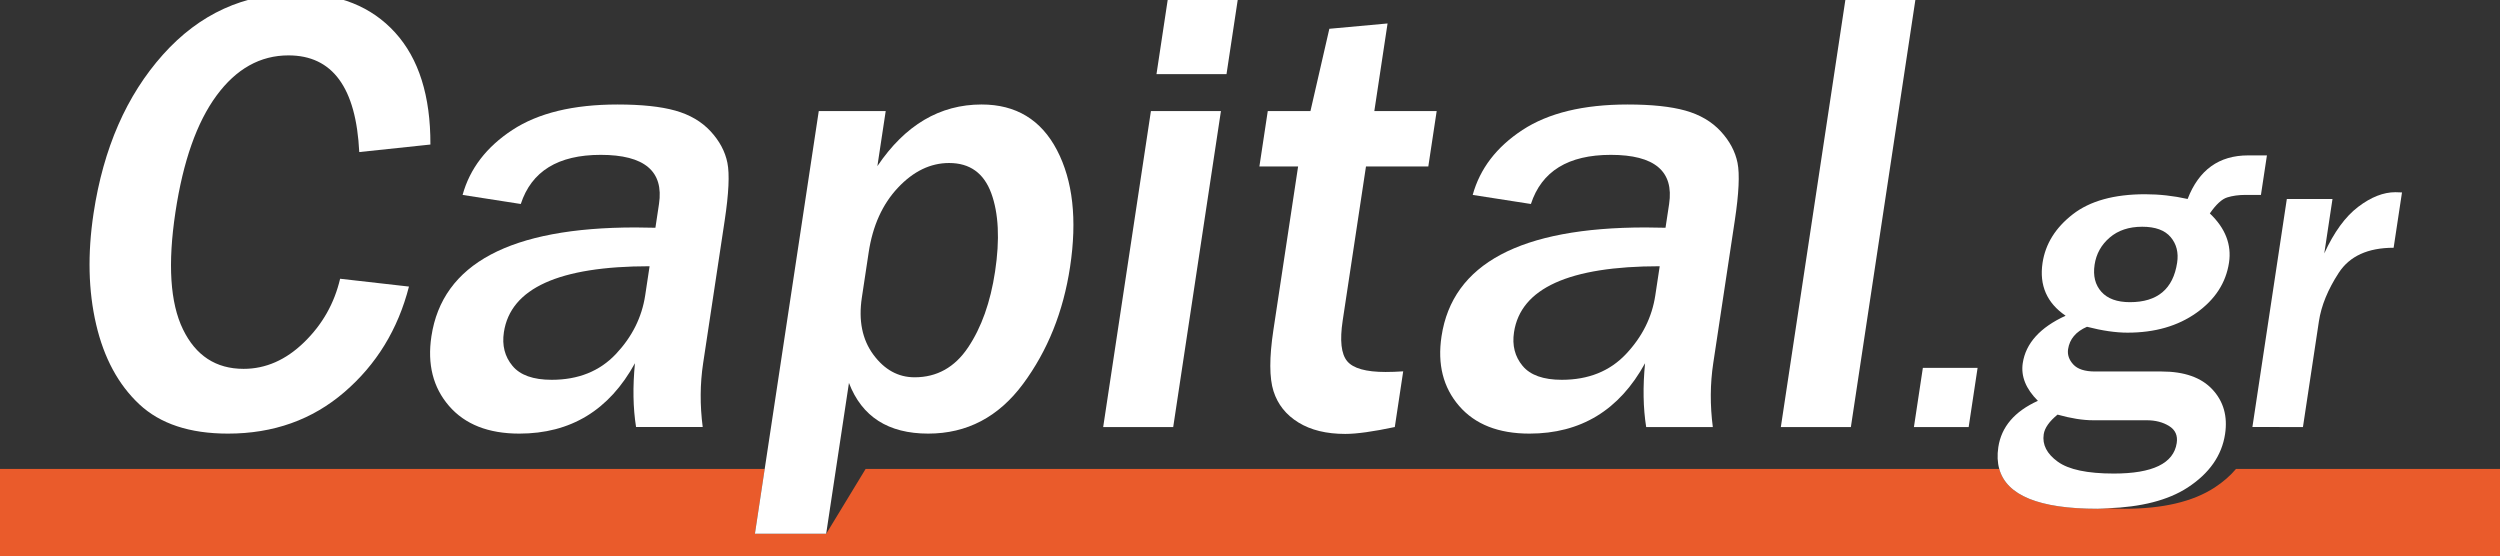
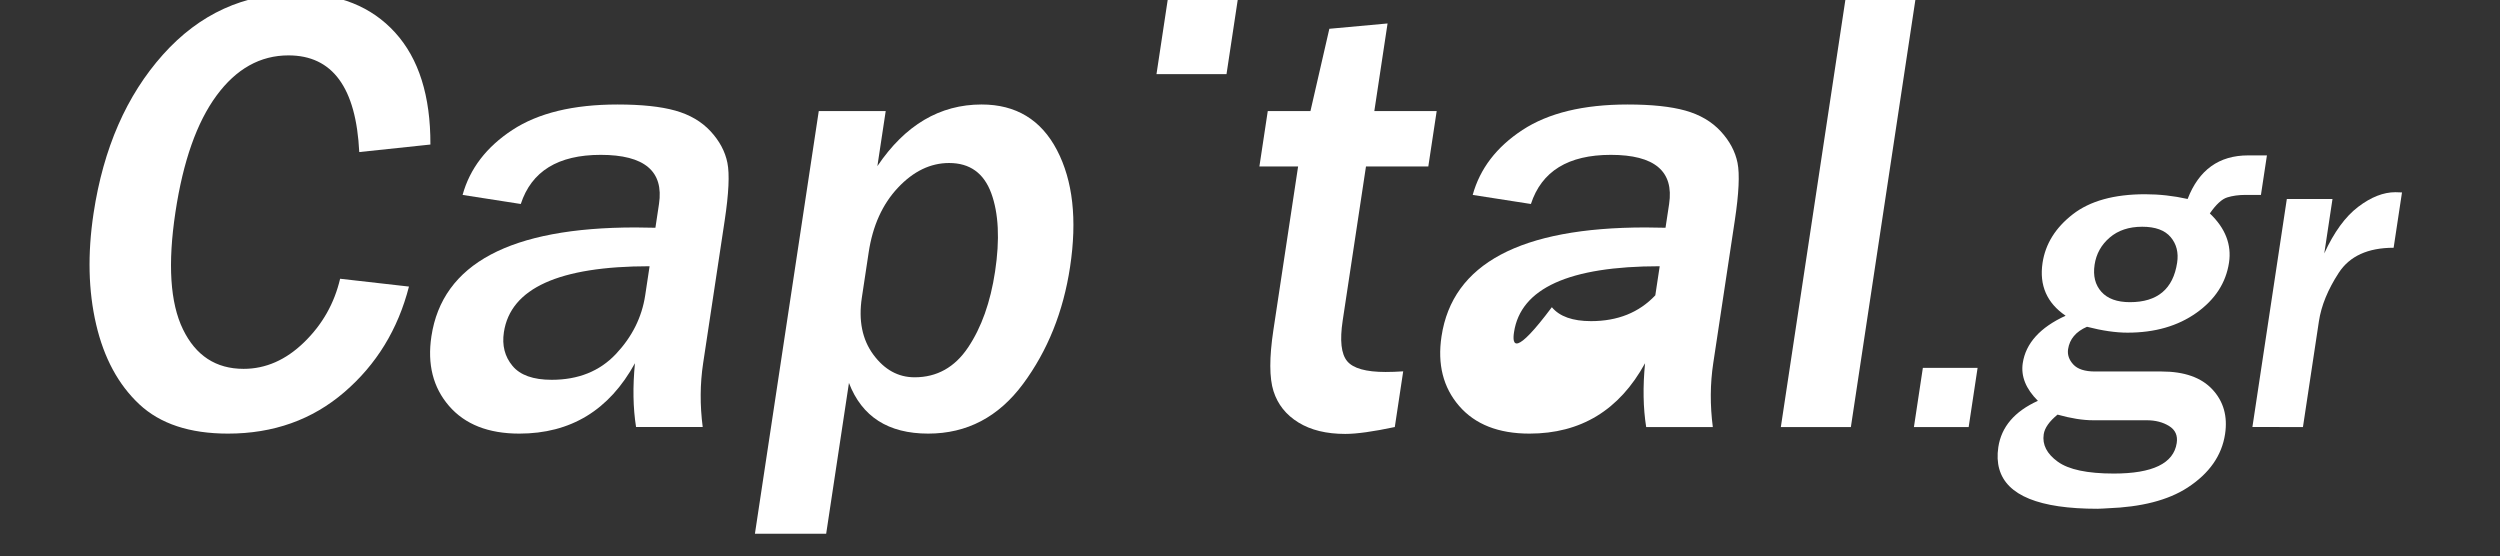
<svg xmlns="http://www.w3.org/2000/svg" version="1.1" id="Layer_1" x="0px" y="0px" width="300px" height="66.717px" viewBox="0 0 300 66.717" enable-background="new 0 0 300 66.717" xml:space="preserve">
  <rect x="0" y="0" width="300" height="66.717" fill="#333333" stroke="none" />
  <g>
-     <path fill="#EA5B2B" d="M268.318,56.275c-0.685,0.812-1.536,1.558-2.568,2.232c-2.608,1.697-6.215,2.546-10.827,2.546   c-0.703,0-1.353-0.028-1.994-0.06c-0.419,0.015-0.803,0.06-1.24,0.06c-6.967,0-10.888-1.594-11.776-4.778H103.872l-4.721,7.77   h-0.01h-5.316H90.59l1.174-7.77H-1v10.442h301.502V56.275H268.318z" />
-   </g>
+     </g>
  <polygon fill="#FFFFFF" points="148.525,0 140.122,0 138.778,8.897 147.181,8.897 " />
  <g>
    <path fill="#FFFFFF" d="M152.807,39.606c-0.498,3.305-0.493,5.751,0.016,7.341c0.508,1.589,1.505,2.839,2.99,3.752   c1.483,0.914,3.354,1.371,5.615,1.371c1.376,0,3.359-0.277,5.948-0.826l1.008-6.683c-0.743,0.051-1.449,0.076-2.111,0.076   c-2.359,0-3.896-0.432-4.612-1.296c-0.72-0.862-0.898-2.483-0.54-4.861l2.797-18.508h7.48l1.004-6.646h-7.482l1.587-10.511   l-6.986,0.639l-2.266,9.872h-5.123l-1.004,6.646h4.645L152.807,39.606z" />
  </g>
-   <polygon fill="#FFFFFF" points="146.512,13.327 138.11,13.327 132.382,51.244 140.785,51.244 " />
  <g>
    <path fill="#FFFFFF" d="M60.466,39.869c0.797-5.281,6.624-7.921,17.485-7.921l-0.527,3.49c-0.397,2.628-1.568,4.976-3.513,7.041   c-1.947,2.065-4.515,3.097-7.71,3.097c-2.211,0-3.781-0.558-4.704-1.672C60.571,42.791,60.228,41.446,60.466,39.869 M53.88,48.709   c1.914,2.216,4.723,3.324,8.435,3.324c6.166,0,10.792-2.815,13.879-8.447c-0.275,2.803-0.233,5.356,0.133,7.657h7.998   c-0.341-2.627-0.323-5.179,0.051-7.657l2.585-17.12c0.49-3.252,0.601-5.56,0.327-6.926c-0.272-1.363-0.948-2.628-2.024-3.791   c-1.079-1.164-2.489-1.989-4.234-2.479c-1.743-0.488-4.053-0.731-6.928-0.731c-5.306,0-9.515,1.02-12.624,3.06   c-3.108,2.039-5.098,4.637-5.967,7.79l6.984,1.089c1.282-3.929,4.476-5.896,9.588-5.896c5.257,0,7.59,1.967,6.996,5.896   l-0.43,2.852c-1.004-0.025-1.8-0.037-2.39-0.037c-15.011,0-23.175,4.354-24.49,13.063C51.262,43.712,51.966,46.494,53.88,48.709" />
    <path fill="#FFFFFF" d="M276.354,51.244l1.914-12.68c0.284-1.88,1.076-3.821,2.382-5.826c1.305-2.005,3.499-3.007,6.586-3.007   l1.003-6.639c-0.336-0.017-0.599-0.027-0.795-0.027c-1.435,0-2.925,0.587-4.468,1.76c-1.543,1.175-2.897,3.036-4.062,5.583   l0.986-6.53h-5.48l-4.131,27.366H276.354z" />
    <path fill="#FFFFFF" d="M16.706,48.504c2.507,2.352,6.057,3.529,10.653,3.529c5.452,0,10.108-1.658,13.963-4.975   c3.854-3.315,6.437-7.538,7.754-12.67l-8.262-0.939c-0.69,2.955-2.132,5.496-4.32,7.622c-2.187,2.128-4.608,3.191-7.263,3.191   c-3.317,0-5.742-1.584-7.278-4.749c-1.538-3.166-1.837-7.852-0.9-14.06c0.922-6.107,2.565-10.767,4.931-13.983   c2.366-3.215,5.244-4.824,8.634-4.824c5.283,0,8.113,3.866,8.493,11.6l8.539-0.902c0.02-5.83-1.392-10.311-4.236-13.439   c-2.844-3.129-6.759-4.692-11.746-4.692c-6.365,0-11.733,2.446-16.11,7.339c-4.374,4.894-7.152,11.243-8.331,19.051   c-0.733,4.856-0.629,9.299,0.31,13.328C12.476,42.96,14.198,46.152,16.706,48.504" />
  </g>
  <polygon fill="#FFFFFF" points="229.843,0 221.442,0 213.701,51.244 222.105,51.244 " />
  <g>
-     <path fill="#FFFFFF" d="M181.681,39.87c0.796-5.282,6.625-7.922,17.484-7.922l-0.528,3.491c-0.396,2.628-1.568,4.975-3.512,7.04   c-1.946,2.065-4.516,3.097-7.71,3.097c-2.21,0-3.78-0.558-4.705-1.672C181.786,42.792,181.441,41.446,181.681,39.87 M183.53,52.033   c6.164,0,10.792-2.815,13.877-8.447c-0.274,2.803-0.231,5.356,0.134,7.658h7.997c-0.34-2.628-0.323-5.18,0.051-7.658l2.586-17.12   c0.491-3.252,0.6-5.56,0.328-6.926c-0.274-1.362-0.949-2.628-2.026-3.791c-1.078-1.164-2.488-1.989-4.232-2.479   c-1.745-0.488-4.055-0.731-6.929-0.731c-5.307,0-9.514,1.021-12.624,3.06c-3.11,2.039-5.099,4.637-5.968,7.79l6.986,1.089   c1.281-3.929,4.477-5.896,9.587-5.896c5.257,0,7.589,1.967,6.997,5.896l-0.432,2.852c-1.003-0.025-1.799-0.037-2.39-0.037   c-15.01,0-23.175,4.354-24.489,13.063c-0.508,3.356,0.197,6.139,2.11,8.353C177.005,50.926,179.819,52.033,183.53,52.033" />
+     <path fill="#FFFFFF" d="M181.681,39.87c0.796-5.282,6.625-7.922,17.484-7.922l-0.528,3.491c-1.946,2.065-4.516,3.097-7.71,3.097c-2.21,0-3.78-0.558-4.705-1.672C181.786,42.792,181.441,41.446,181.681,39.87 M183.53,52.033   c6.164,0,10.792-2.815,13.877-8.447c-0.274,2.803-0.231,5.356,0.134,7.658h7.997c-0.34-2.628-0.323-5.18,0.051-7.658l2.586-17.12   c0.491-3.252,0.6-5.56,0.328-6.926c-0.274-1.362-0.949-2.628-2.026-3.791c-1.078-1.164-2.488-1.989-4.232-2.479   c-1.745-0.488-4.055-0.731-6.929-0.731c-5.307,0-9.514,1.021-12.624,3.06c-3.11,2.039-5.099,4.637-5.968,7.79l6.986,1.089   c1.281-3.929,4.477-5.896,9.587-5.896c5.257,0,7.589,1.967,6.997,5.896l-0.432,2.852c-1.003-0.025-1.799-0.037-2.39-0.037   c-15.01,0-23.175,4.354-24.489,13.063c-0.508,3.356,0.197,6.139,2.11,8.353C177.005,50.926,179.819,52.033,183.53,52.033" />
  </g>
  <polygon fill="#FFFFFF" points="236.24,51.244 237.311,44.144 230.743,44.144 229.671,51.244 " />
  <g>
    <path fill="#FFFFFF" d="M103.423,35.703l0.816-5.406c0.483-3.205,1.653-5.793,3.514-7.772c1.857-1.976,3.905-2.964,6.142-2.964   c2.48,0,4.165,1.206,5.054,3.621c0.887,2.415,1.041,5.55,0.459,9.404c-0.556,3.68-1.635,6.716-3.237,9.104   c-1.601,2.39-3.741,3.585-6.418,3.585c-1.966,0-3.616-0.906-4.953-2.721C103.465,40.739,103.006,38.456,103.423,35.703    M93.825,64.045h5.316l2.733-18.095c1.55,4.056,4.721,6.083,9.512,6.083c4.644,0,8.439-1.99,11.386-5.968   c2.946-3.981,4.827-8.66,5.638-14.042c0.86-5.681,0.336-10.348-1.569-14.003c-1.905-3.652-4.921-5.481-9.049-5.481   c-5.013,0-9.18,2.466-12.506,7.396l0.999-6.608h-8.033l-6.488,42.948l-1.173,7.77H93.825z" />
    <path fill="#FFFFFF" d="M246.904,49.754c1.618,0.452,3.038,0.677,4.263,0.677h6.435c1.047,0,1.944,0.231,2.689,0.692   c0.747,0.461,1.052,1.141,0.915,2.045c-0.368,2.438-2.885,3.658-7.549,3.658c-3.174,0-5.416-0.474-6.725-1.422   c-1.312-0.949-1.873-2.046-1.686-3.293C245.36,51.353,245.914,50.567,246.904,49.754 M251.352,31.761   c0.196-1.299,0.798-2.383,1.808-3.25c1.007-0.868,2.31-1.302,3.907-1.302c1.579,0,2.717,0.417,3.415,1.247   c0.7,0.832,0.958,1.853,0.775,3.064c-0.477,3.16-2.365,4.74-5.663,4.74c-1.543,0-2.687-0.415-3.43-1.247   C251.42,34.183,251.15,33.1,251.352,31.761 M251.689,61.053c0.437,0,0.821-0.045,1.24-0.06c4.002-0.146,7.226-0.95,9.586-2.486   c2.605-1.7,4.103-3.839,4.494-6.423c0.322-2.131-0.185-3.916-1.519-5.351c-1.337-1.436-3.367-2.154-6.099-2.154h-7.979   c-1.225,0-2.096-0.28-2.613-0.84c-0.52-0.561-0.728-1.174-0.628-1.844c0.184-1.209,0.939-2.104,2.268-2.682   c1.826,0.471,3.449,0.706,4.868,0.706c3.281,0,6.038-0.796,8.273-2.385c2.235-1.59,3.534-3.596,3.902-6.014   c0.327-2.169-0.44-4.139-2.301-5.908c0.75-1.083,1.446-1.724,2.087-1.923c0.641-0.199,1.369-0.3,2.185-0.3h1.861l0.718-4.742   h-2.262c-3.492,0-5.911,1.744-7.253,5.23c-1.698-0.379-3.398-0.568-5.101-0.568c-3.724,0-6.62,0.803-8.688,2.411   c-2.07,1.608-3.278,3.549-3.622,5.825c-0.404,2.693,0.516,4.805,2.768,6.341c-3.068,1.409-4.782,3.307-5.143,5.69   c-0.236,1.572,0.368,3.08,1.817,4.524c-2.796,1.266-4.38,3.118-4.749,5.556c-0.146,0.969-0.104,1.84,0.114,2.619   C240.801,59.459,244.722,61.053,251.689,61.053" />
  </g>
</svg>